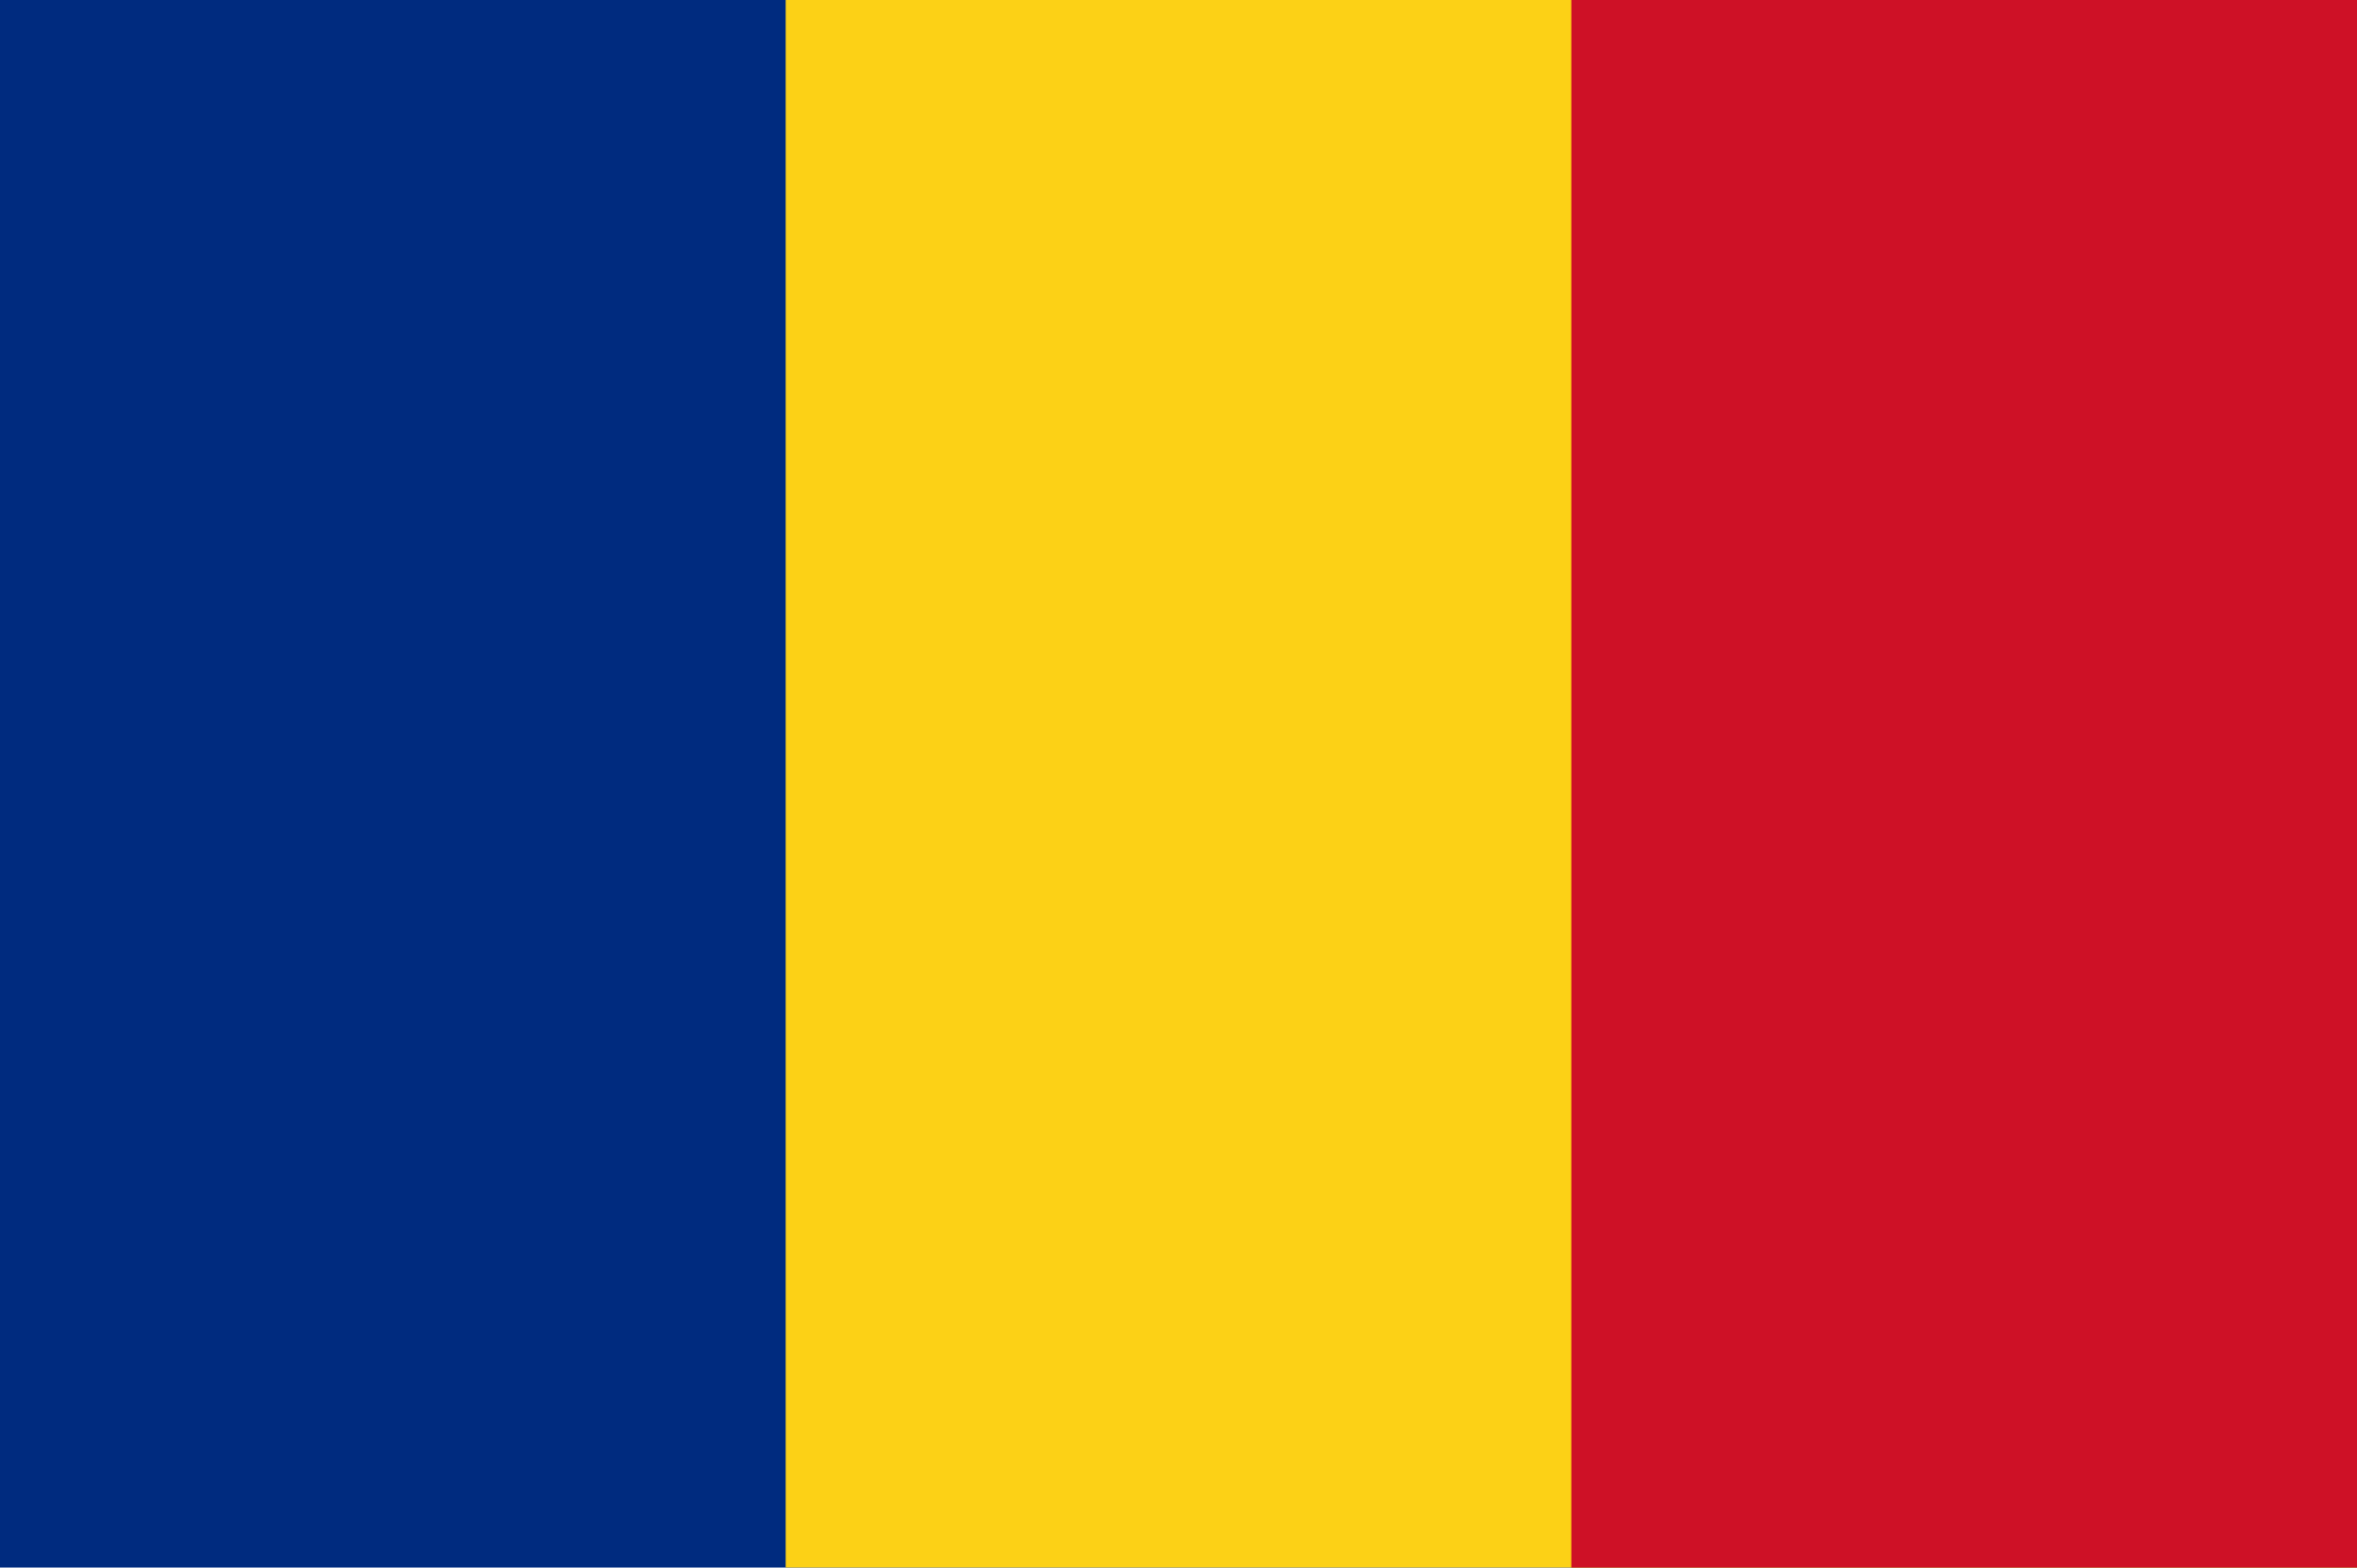
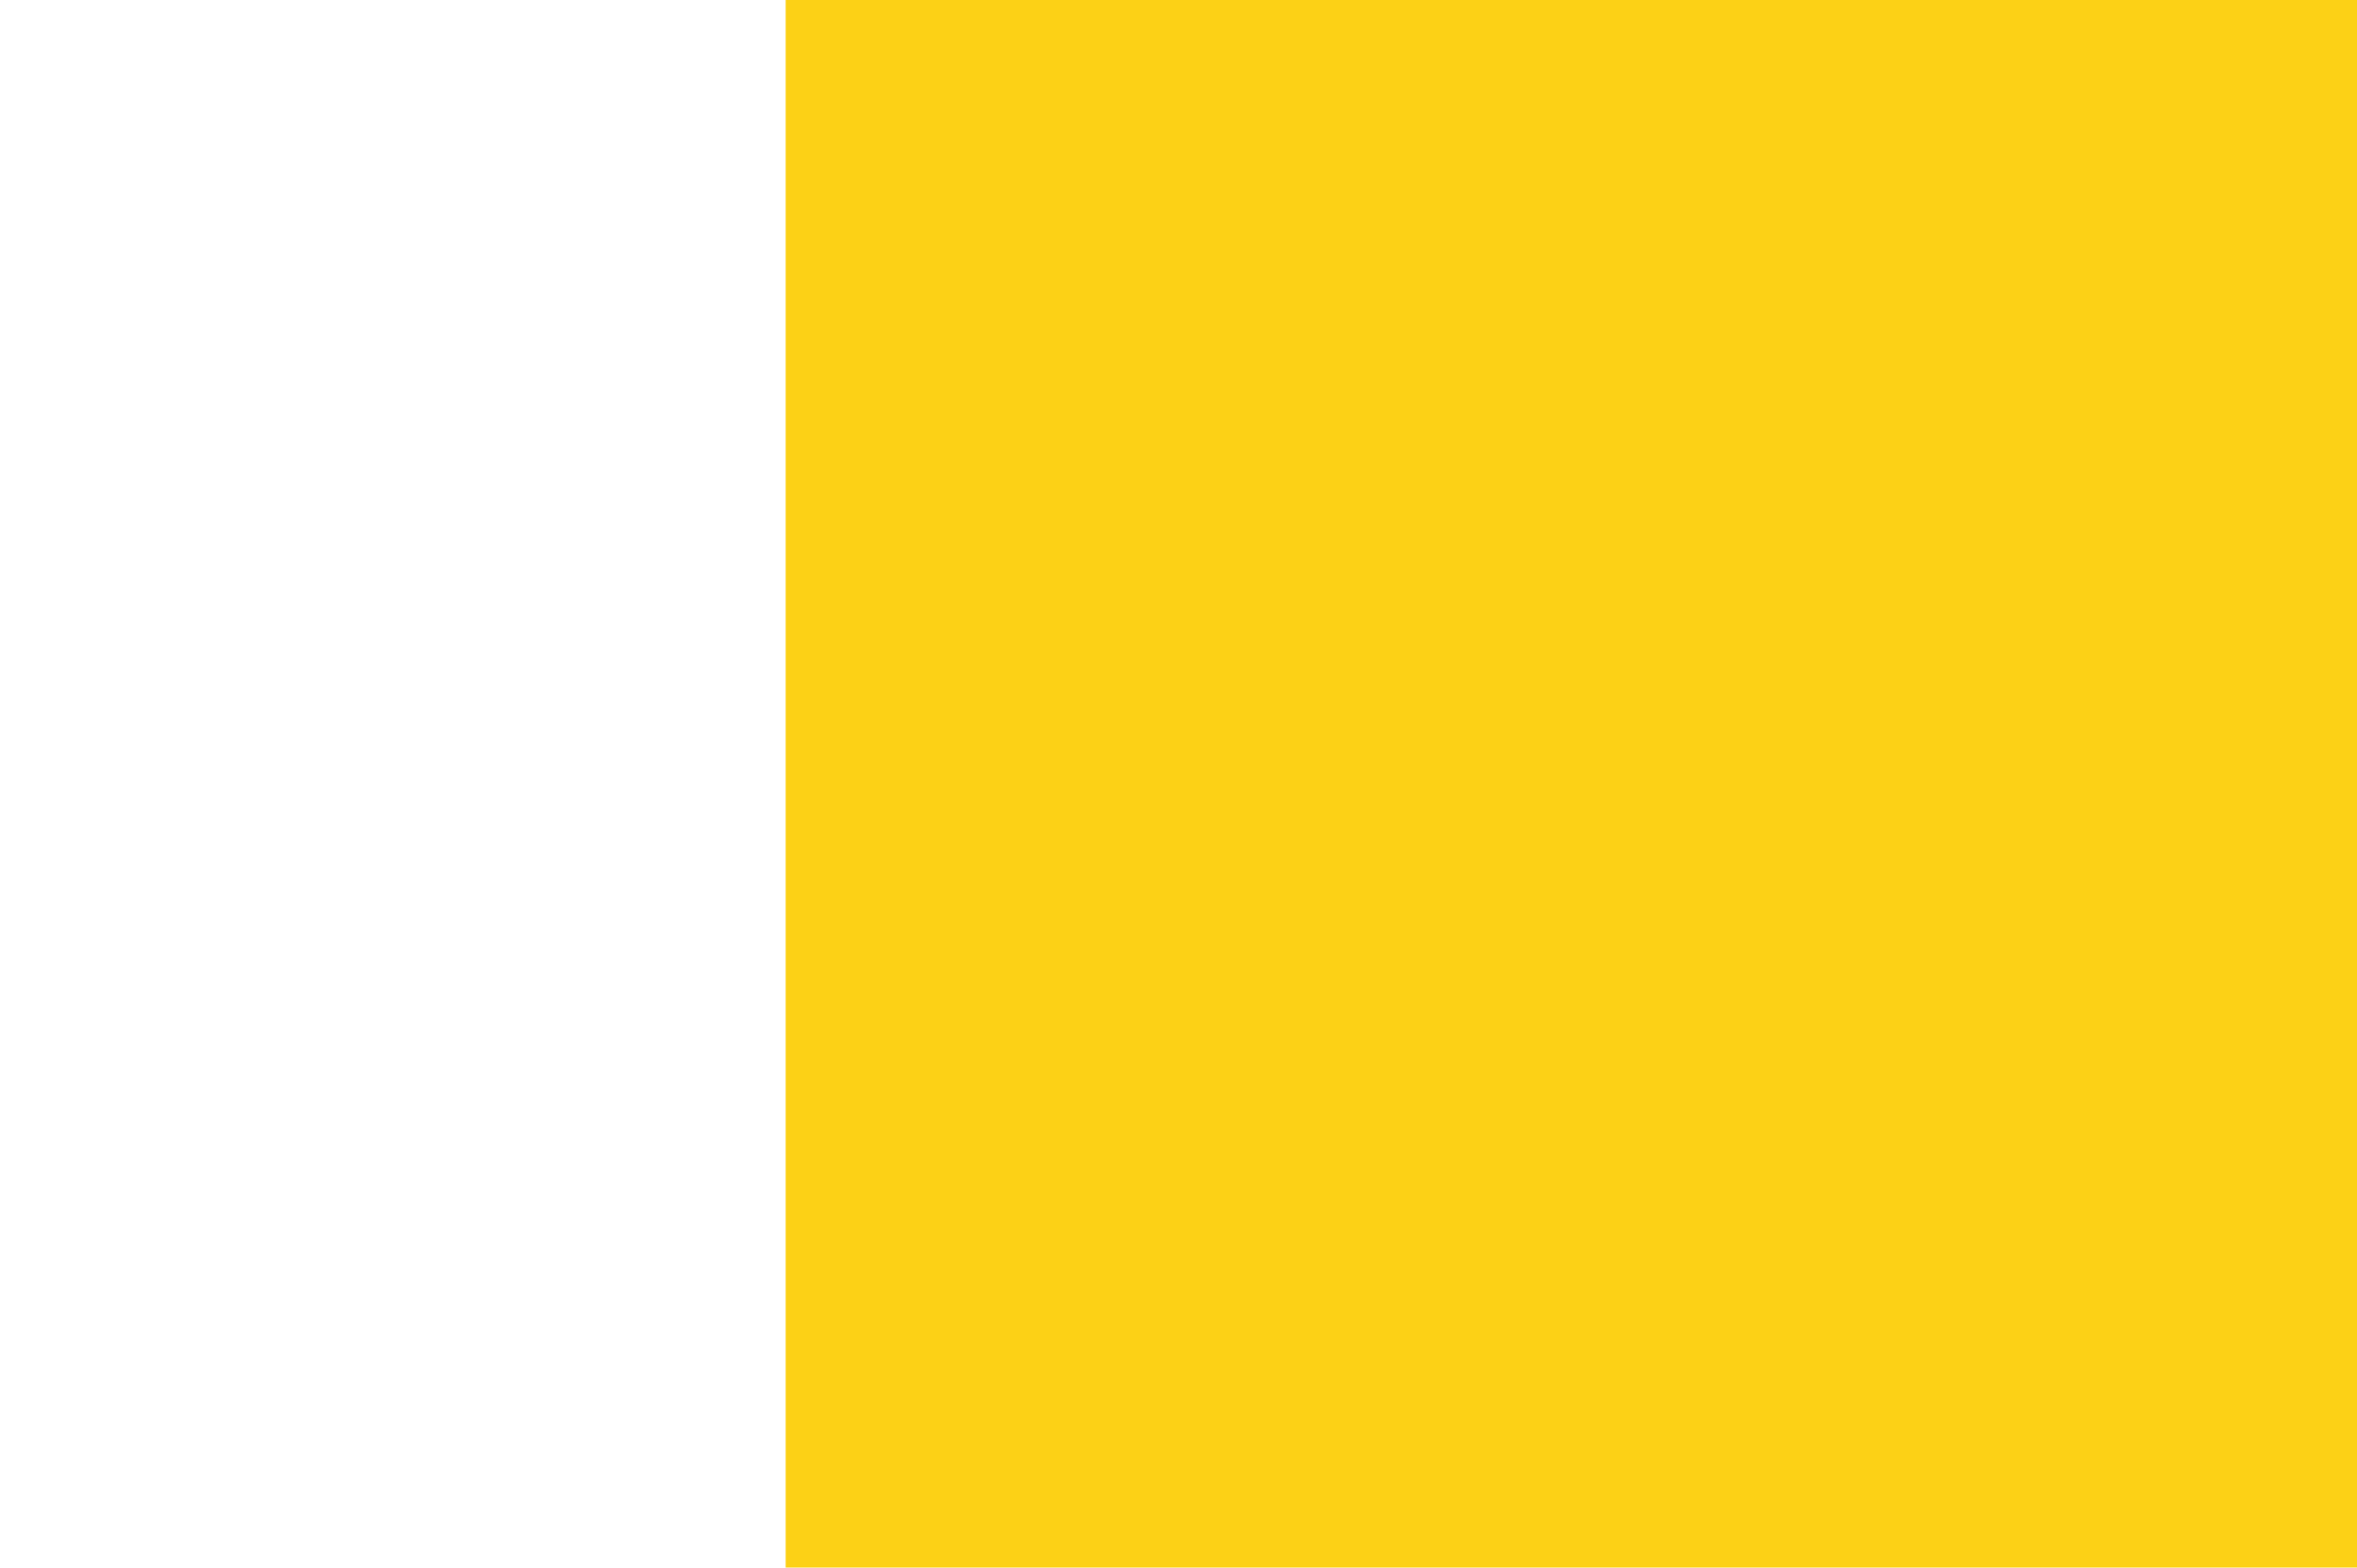
<svg xmlns="http://www.w3.org/2000/svg" width="200pt" height="133pt" viewBox="0 0 200 133" version="1.1">
  <g id="surface1">
-     <rect x="0" y="0" width="200" height="133" style="fill:rgb(0%,16.863%,49.804%);fill-opacity:1;stroke:none;" />
    <path style=" stroke:none;fill-rule:nonzero;fill:rgb(98.824%,81.961%,8.627%);fill-opacity:1;" d="M 66.668 0 L 200 0 L 200 133 L 66.668 133 Z M 66.668 0 " />
-     <path style=" stroke:none;fill-rule:nonzero;fill:rgb(80.784%,6.667%,14.902%);fill-opacity:1;" d="M 133.332 0 L 200 0 L 200 133 L 133.332 133 Z M 133.332 0 " />
  </g>
</svg>